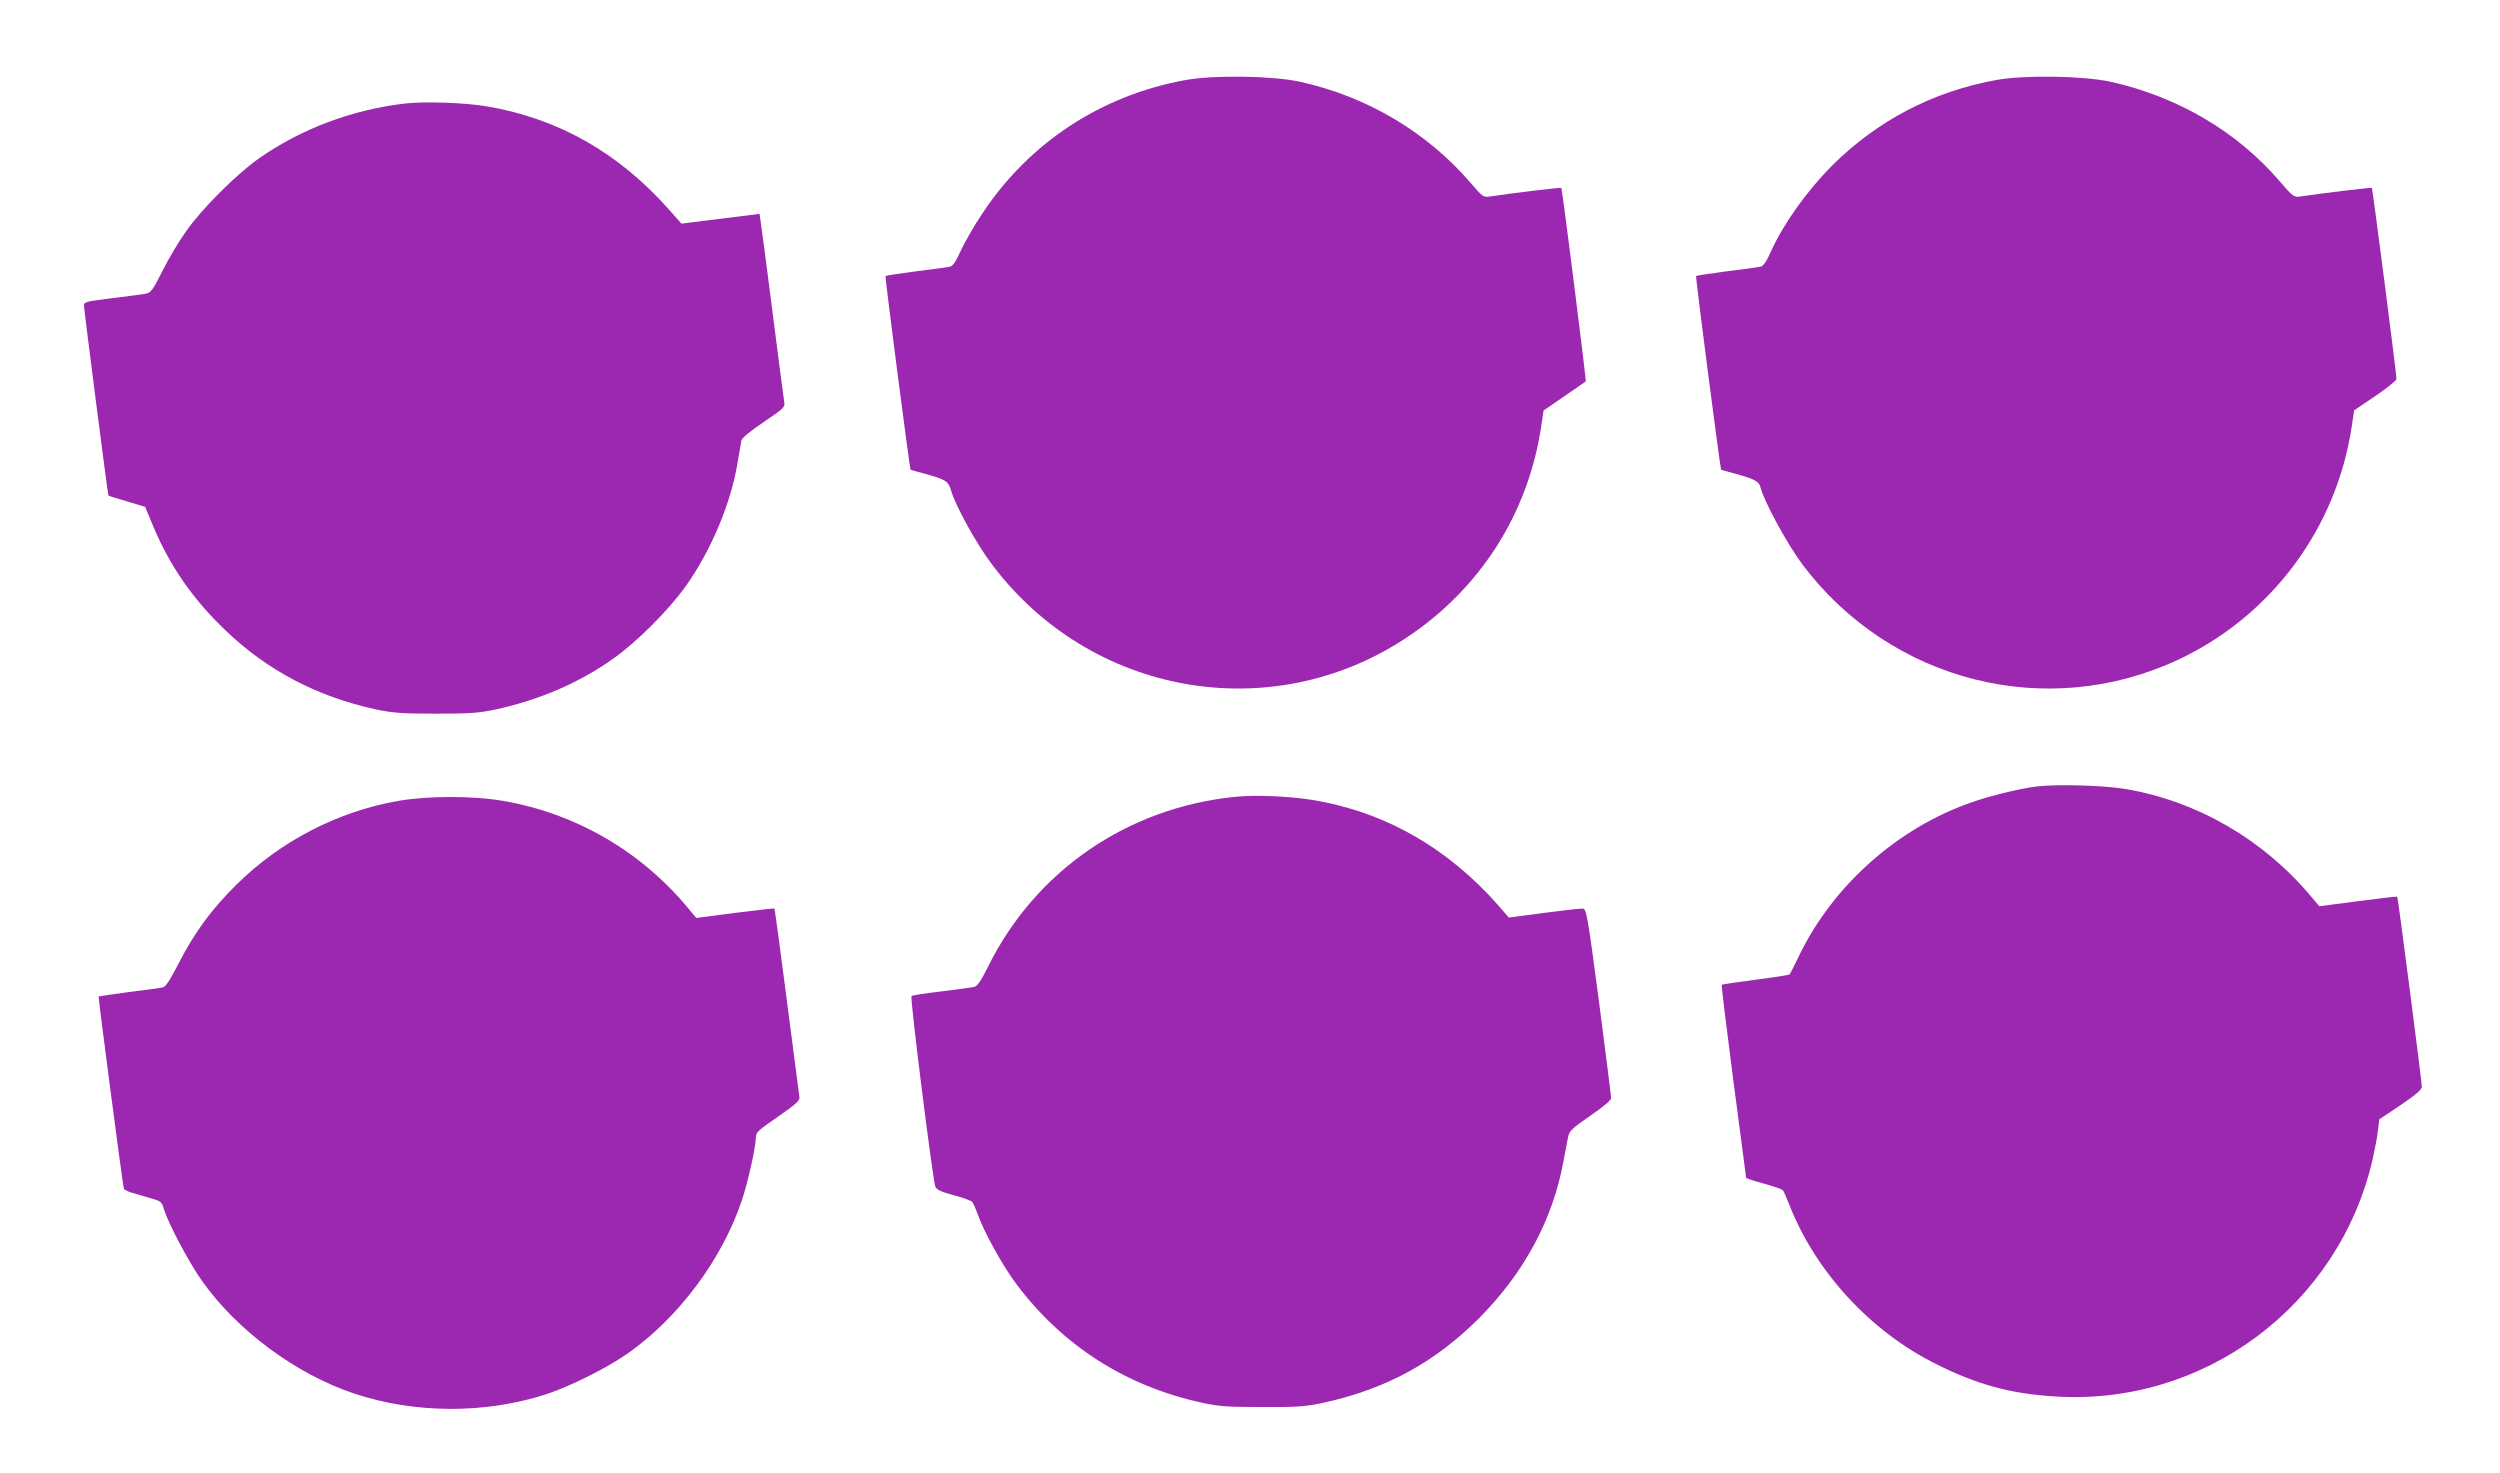
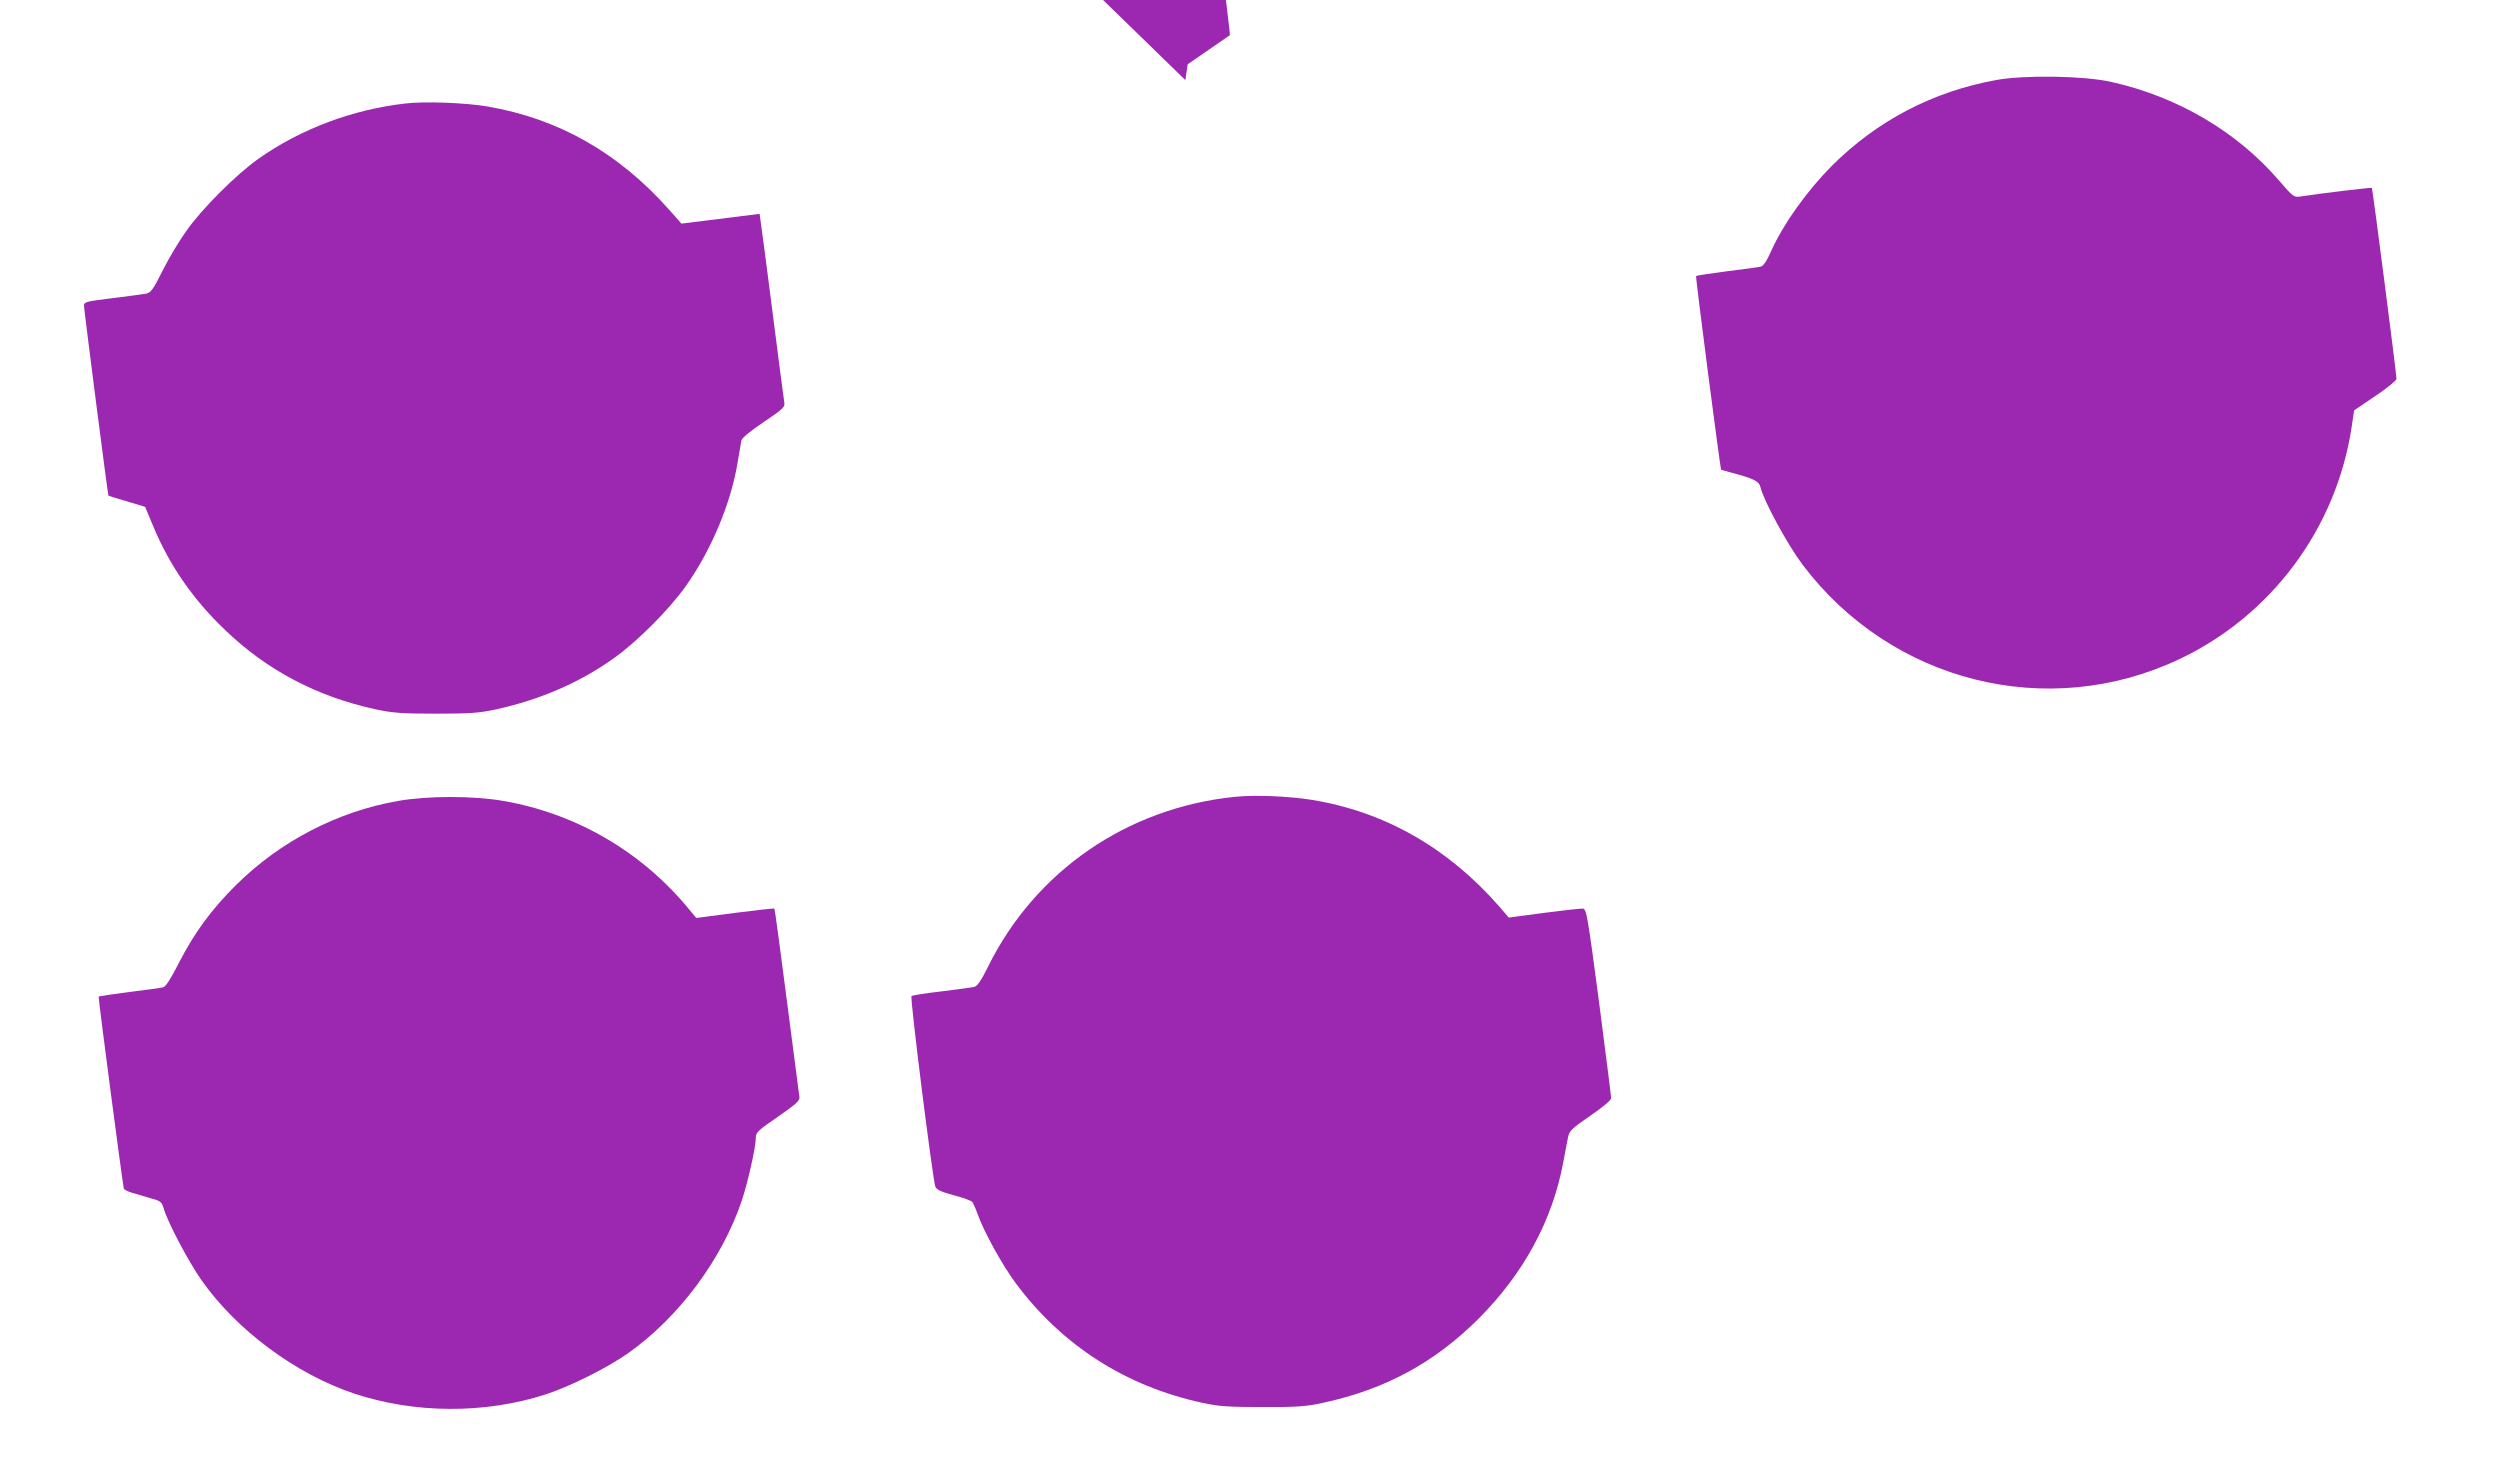
<svg xmlns="http://www.w3.org/2000/svg" version="1.0" width="1280pt" height="754pt" viewBox="0 0 1280 754" preserveAspectRatio="xMidYMid meet">
  <g transform="translate(0,754) scale(0.1,-0.1)" fill="#9c27b0" stroke="none">
-     <path d="M6069 7130 c-430 -78 -799 -320 -1038 -681 -43 -64 -93 -151 -112 -193 -23 -52 -40 -78 -54 -81 -11 -3 -89 -14 -174 -24 -84 -11 -155 -22 -157 -24 -4 -4 124 -989 128 -992 2 -1 32 -10 68 -19 112 -31 125 -39 139 -86 24 -82 131 -276 210 -380 503 -670 1426 -834 2119 -377 379 250 626 636 693 1084 l12 81 106 73 c58 40 108 74 110 76 4 3 -120 984 -125 991 -2 3 -264 -28 -365 -44 -34 -5 -38 -2 -98 68 -223 260 -530 443 -873 519 -139 31 -444 36 -589 9z" />
+     <path d="M6069 7130 l12 81 106 73 c58 40 108 74 110 76 4 3 -120 984 -125 991 -2 3 -264 -28 -365 -44 -34 -5 -38 -2 -98 68 -223 260 -530 443 -873 519 -139 31 -444 36 -589 9z" />
    <path d="M10219 7130 c-323 -59 -607 -207 -840 -439 -127 -128 -248 -297 -310 -435 -23 -52 -40 -78 -54 -81 -11 -3 -89 -14 -174 -24 -84 -11 -155 -22 -157 -24 -4 -4 124 -988 128 -992 2 -1 32 -10 68 -19 105 -29 127 -41 134 -72 17 -70 139 -294 215 -395 454 -602 1254 -803 1929 -484 473 224 805 671 883 1192 l12 82 108 73 c60 40 109 80 109 88 1 18 -122 973 -126 978 -2 3 -264 -28 -365 -44 -34 -5 -38 -2 -109 80 -216 252 -521 431 -862 507 -139 31 -444 36 -589 9z" />
    <path d="M2074 7010 c-270 -31 -534 -130 -751 -283 -113 -80 -291 -257 -370 -371 -35 -48 -89 -139 -120 -201 -51 -102 -61 -114 -88 -119 -16 -3 -94 -13 -172 -23 -132 -16 -143 -19 -143 -38 0 -20 122 -968 125 -972 1 -2 44 -15 95 -30 l93 -28 43 -103 c84 -200 203 -372 369 -530 215 -206 470 -339 769 -404 85 -18 133 -22 306 -22 176 0 220 3 310 22 223 49 426 136 600 260 122 86 286 251 372 372 130 184 230 423 264 629 9 53 18 105 20 116 2 12 47 49 114 94 106 72 110 76 105 105 -3 17 -30 225 -60 461 -30 237 -58 446 -61 465 l-5 35 -200 -25 -200 -25 -62 70 c-259 292 -565 467 -932 530 -109 19 -324 27 -421 15z" />
-     <path d="M10425 3513 c-81 -10 -237 -48 -328 -80 -382 -132 -715 -429 -888 -791 -23 -48 -44 -89 -46 -91 -2 -3 -80 -15 -174 -27 -94 -12 -172 -24 -174 -26 -2 -2 25 -224 60 -493 36 -270 65 -492 65 -495 0 -3 41 -17 91 -30 50 -14 94 -29 98 -35 4 -5 18 -37 31 -70 134 -345 417 -653 755 -820 206 -103 372 -149 594 -164 769 -56 1466 461 1639 1214 11 50 24 116 27 147 l7 57 109 73 c76 51 108 79 109 93 0 24 -122 968 -126 974 -1 2 -92 -9 -201 -23 l-198 -26 -44 52 c-242 289 -582 486 -946 548 -109 19 -359 26 -460 13z" />
    <path d="M6320 3460 c-550 -57 -1019 -380 -1261 -869 -36 -73 -55 -100 -71 -104 -13 -3 -88 -13 -168 -23 -80 -9 -149 -20 -153 -24 -9 -8 109 -942 122 -976 7 -16 30 -26 95 -44 47 -12 90 -28 94 -34 5 -6 17 -33 27 -61 33 -93 127 -263 197 -357 237 -317 561 -525 952 -610 86 -19 132 -22 311 -22 180 -1 224 3 311 22 320 70 568 205 795 431 232 233 379 505 434 806 9 50 20 106 24 125 6 30 21 44 114 108 66 45 107 80 106 90 0 9 -28 231 -62 492 -58 439 -64 475 -82 478 -11 1 -101 -9 -200 -22 l-180 -24 -49 57 c-263 301 -589 486 -961 546 -121 19 -291 26 -395 15z" />
    <path d="M2037 3439 c-308 -54 -602 -206 -827 -429 -126 -124 -215 -246 -293 -398 -43 -84 -68 -124 -82 -127 -11 -3 -89 -14 -174 -24 -84 -11 -155 -22 -156 -23 -3 -4 124 -969 129 -984 2 -5 21 -15 42 -21 22 -7 64 -19 95 -28 52 -14 57 -18 68 -55 21 -71 128 -273 193 -365 179 -255 482 -480 781 -580 310 -103 669 -105 982 -4 125 41 313 135 420 210 262 185 483 483 584 785 31 94 71 272 71 321 0 25 14 38 114 106 93 65 112 82 109 100 -2 12 -30 233 -64 492 -33 258 -62 471 -64 473 -2 2 -92 -8 -202 -22 l-198 -26 -35 42 c-243 297 -581 494 -957 558 -153 26 -385 26 -536 -1z" />
  </g>
</svg>